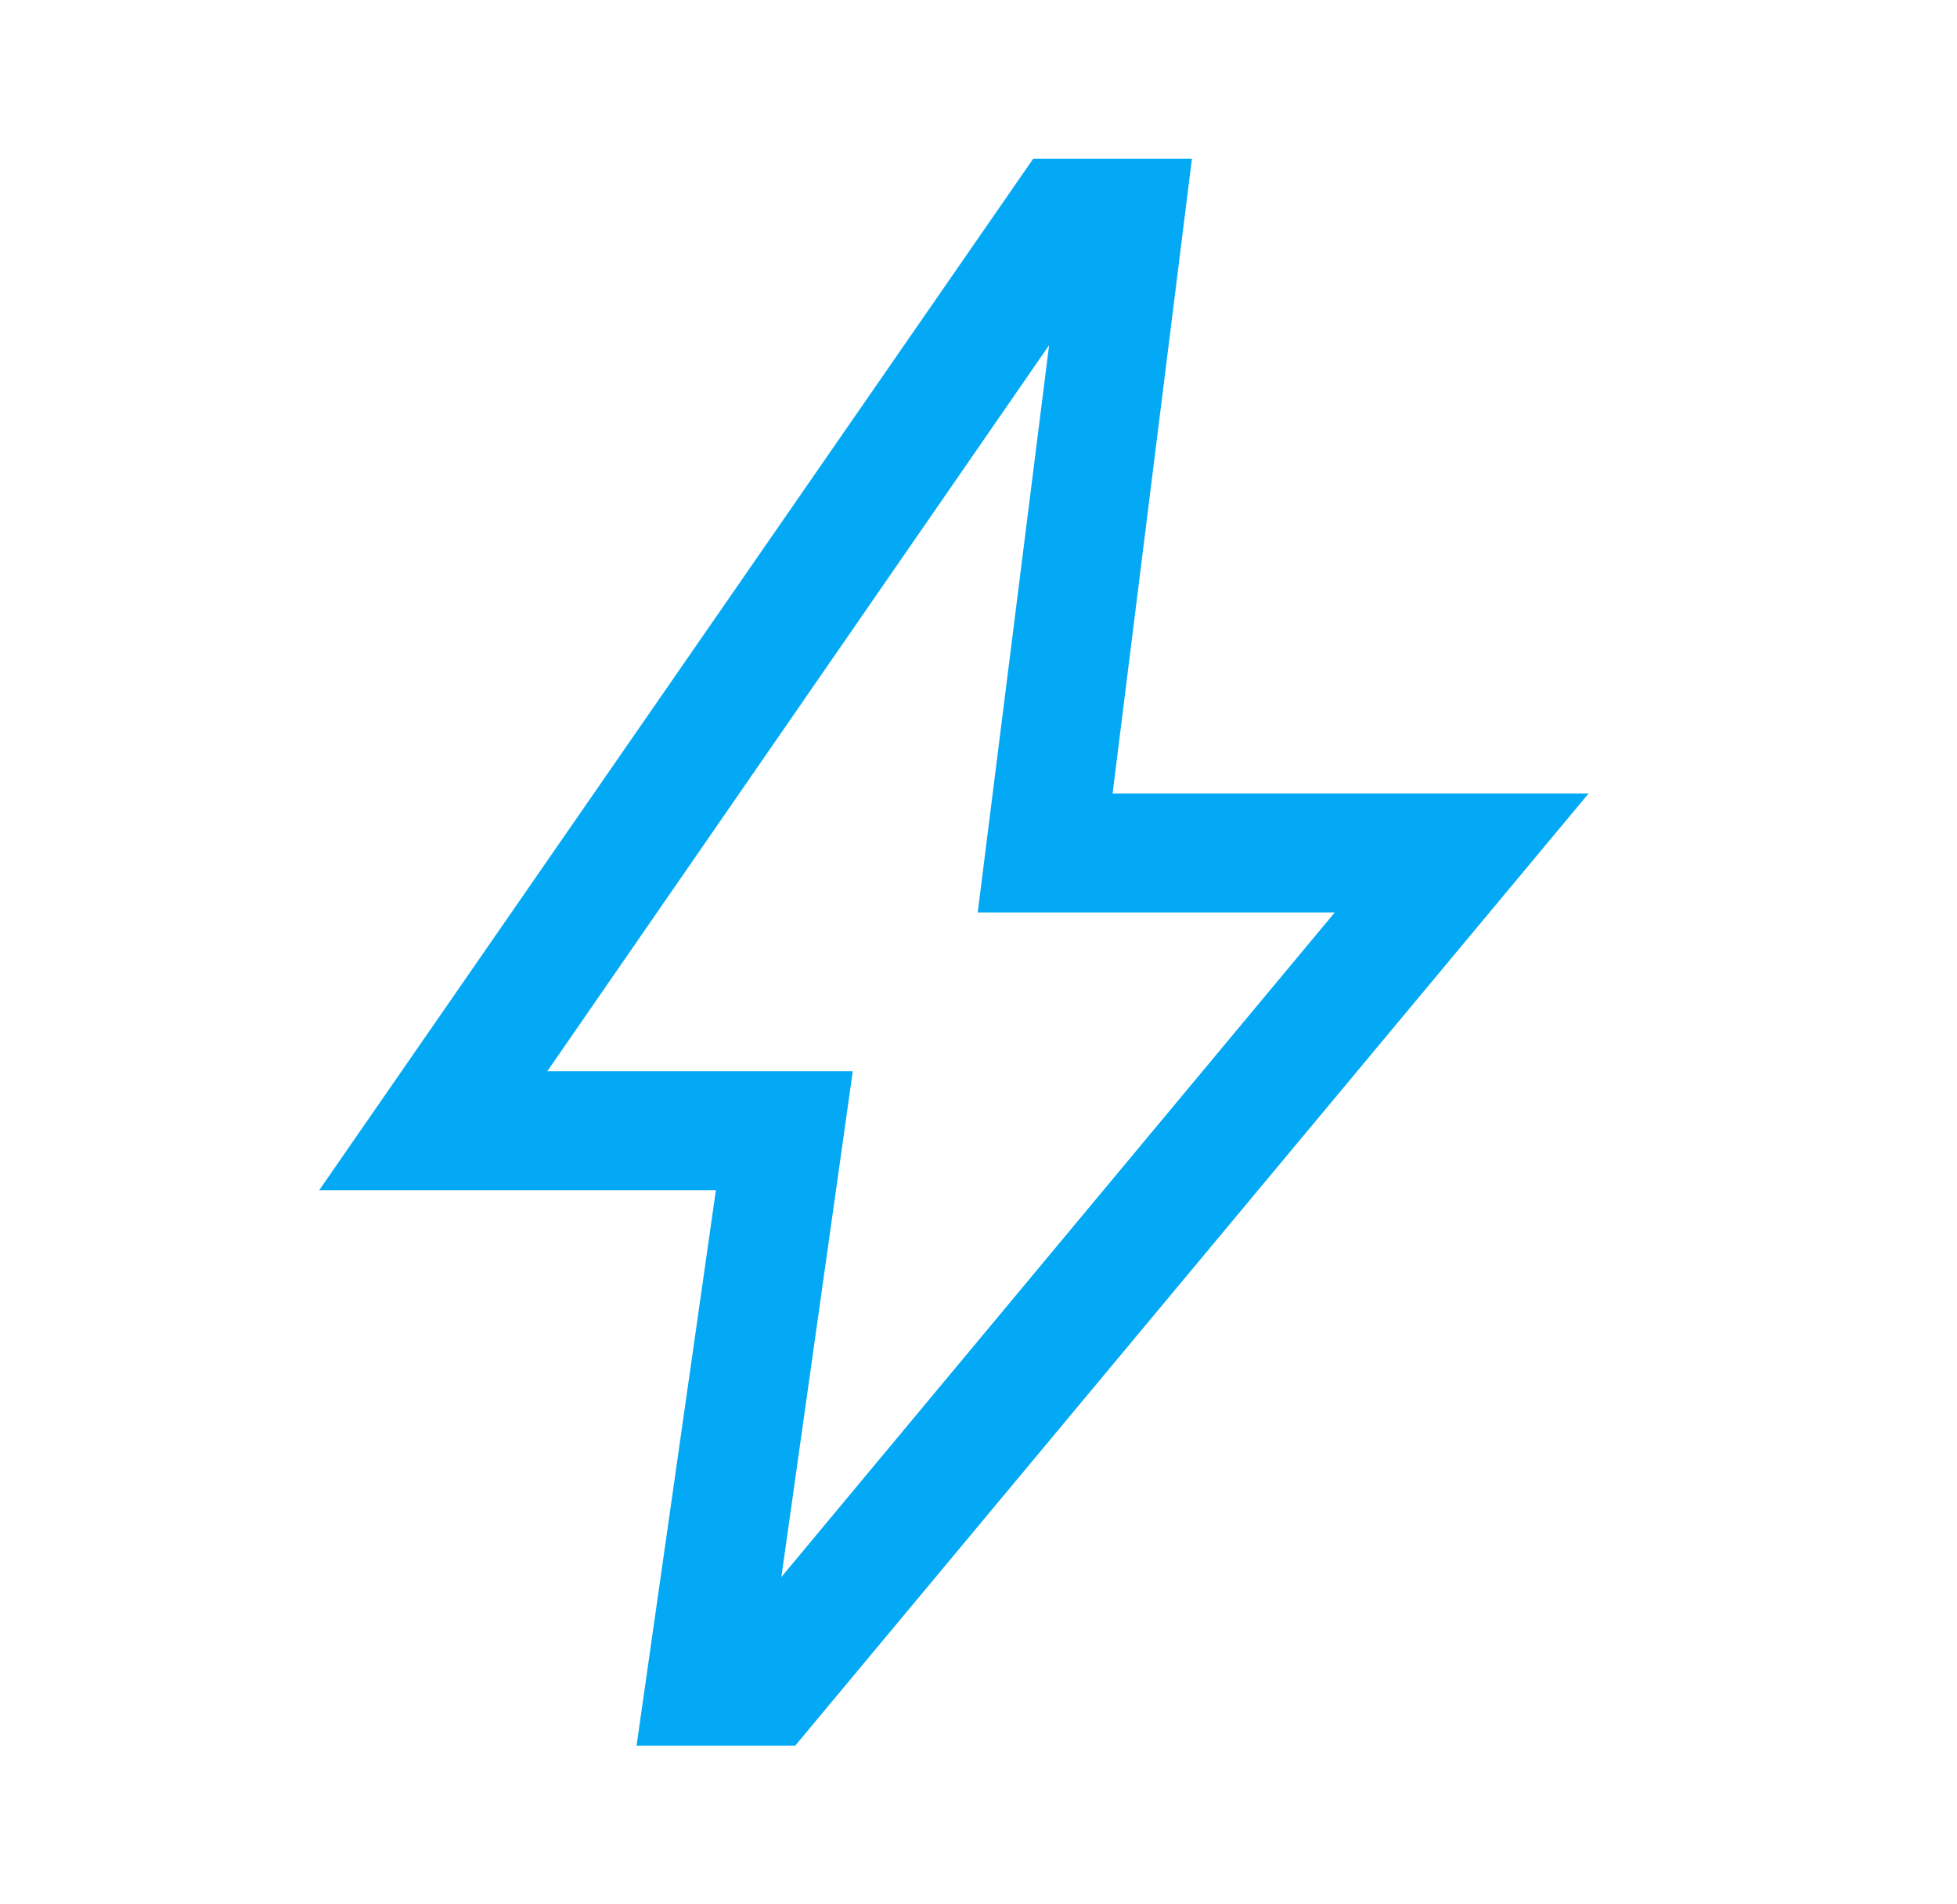
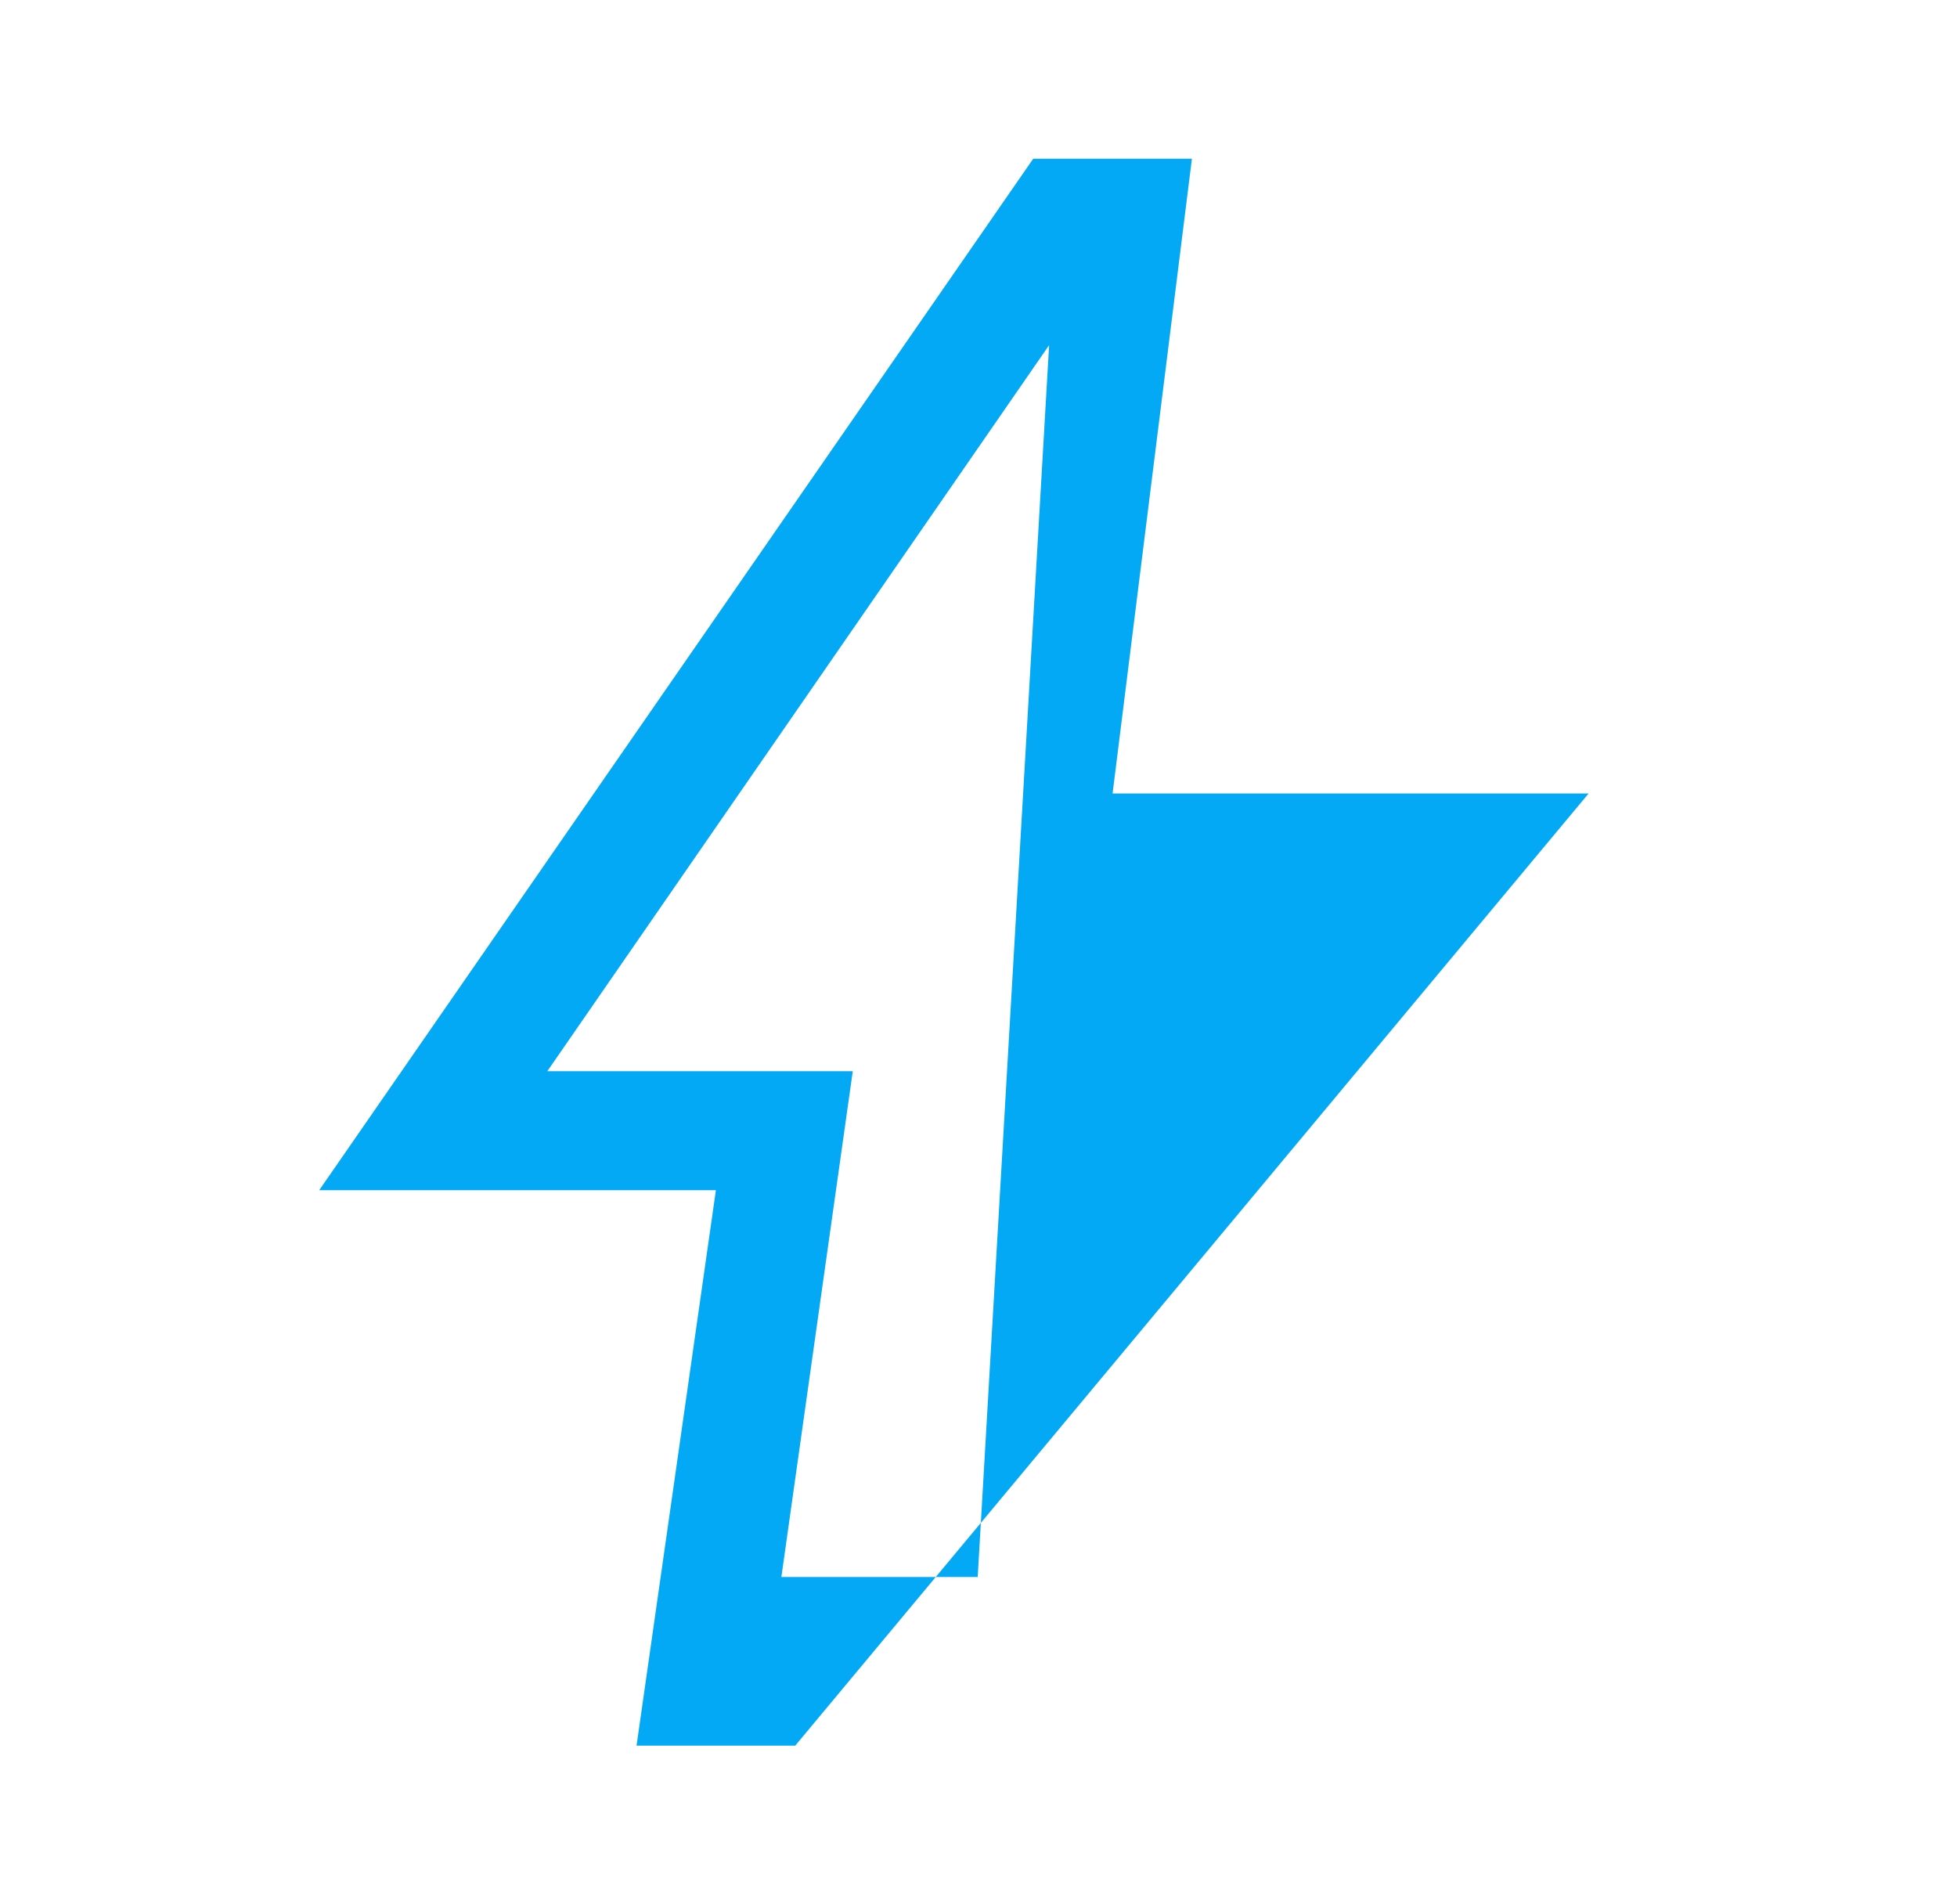
<svg xmlns="http://www.w3.org/2000/svg" width="37" height="36" viewBox="0 0 37 36" fill="none">
  <g id="bolt_FILL0_wght400_GRAD0_opsz48 1">
-     <path id="Vector" d="M14.773 29.812L25.235 17.25H18.485L19.835 6.525L10.348 20.25H16.123L14.773 29.812ZM12.035 33L13.535 22.5H6.035L19.535 3H22.535L21.035 15H30.035L15.035 33H12.035Z" fill="#03A9F4" />
+     <path id="Vector" d="M14.773 29.812H18.485L19.835 6.525L10.348 20.25H16.123L14.773 29.812ZM12.035 33L13.535 22.5H6.035L19.535 3H22.535L21.035 15H30.035L15.035 33H12.035Z" fill="#03A9F4" />
  </g>
</svg>